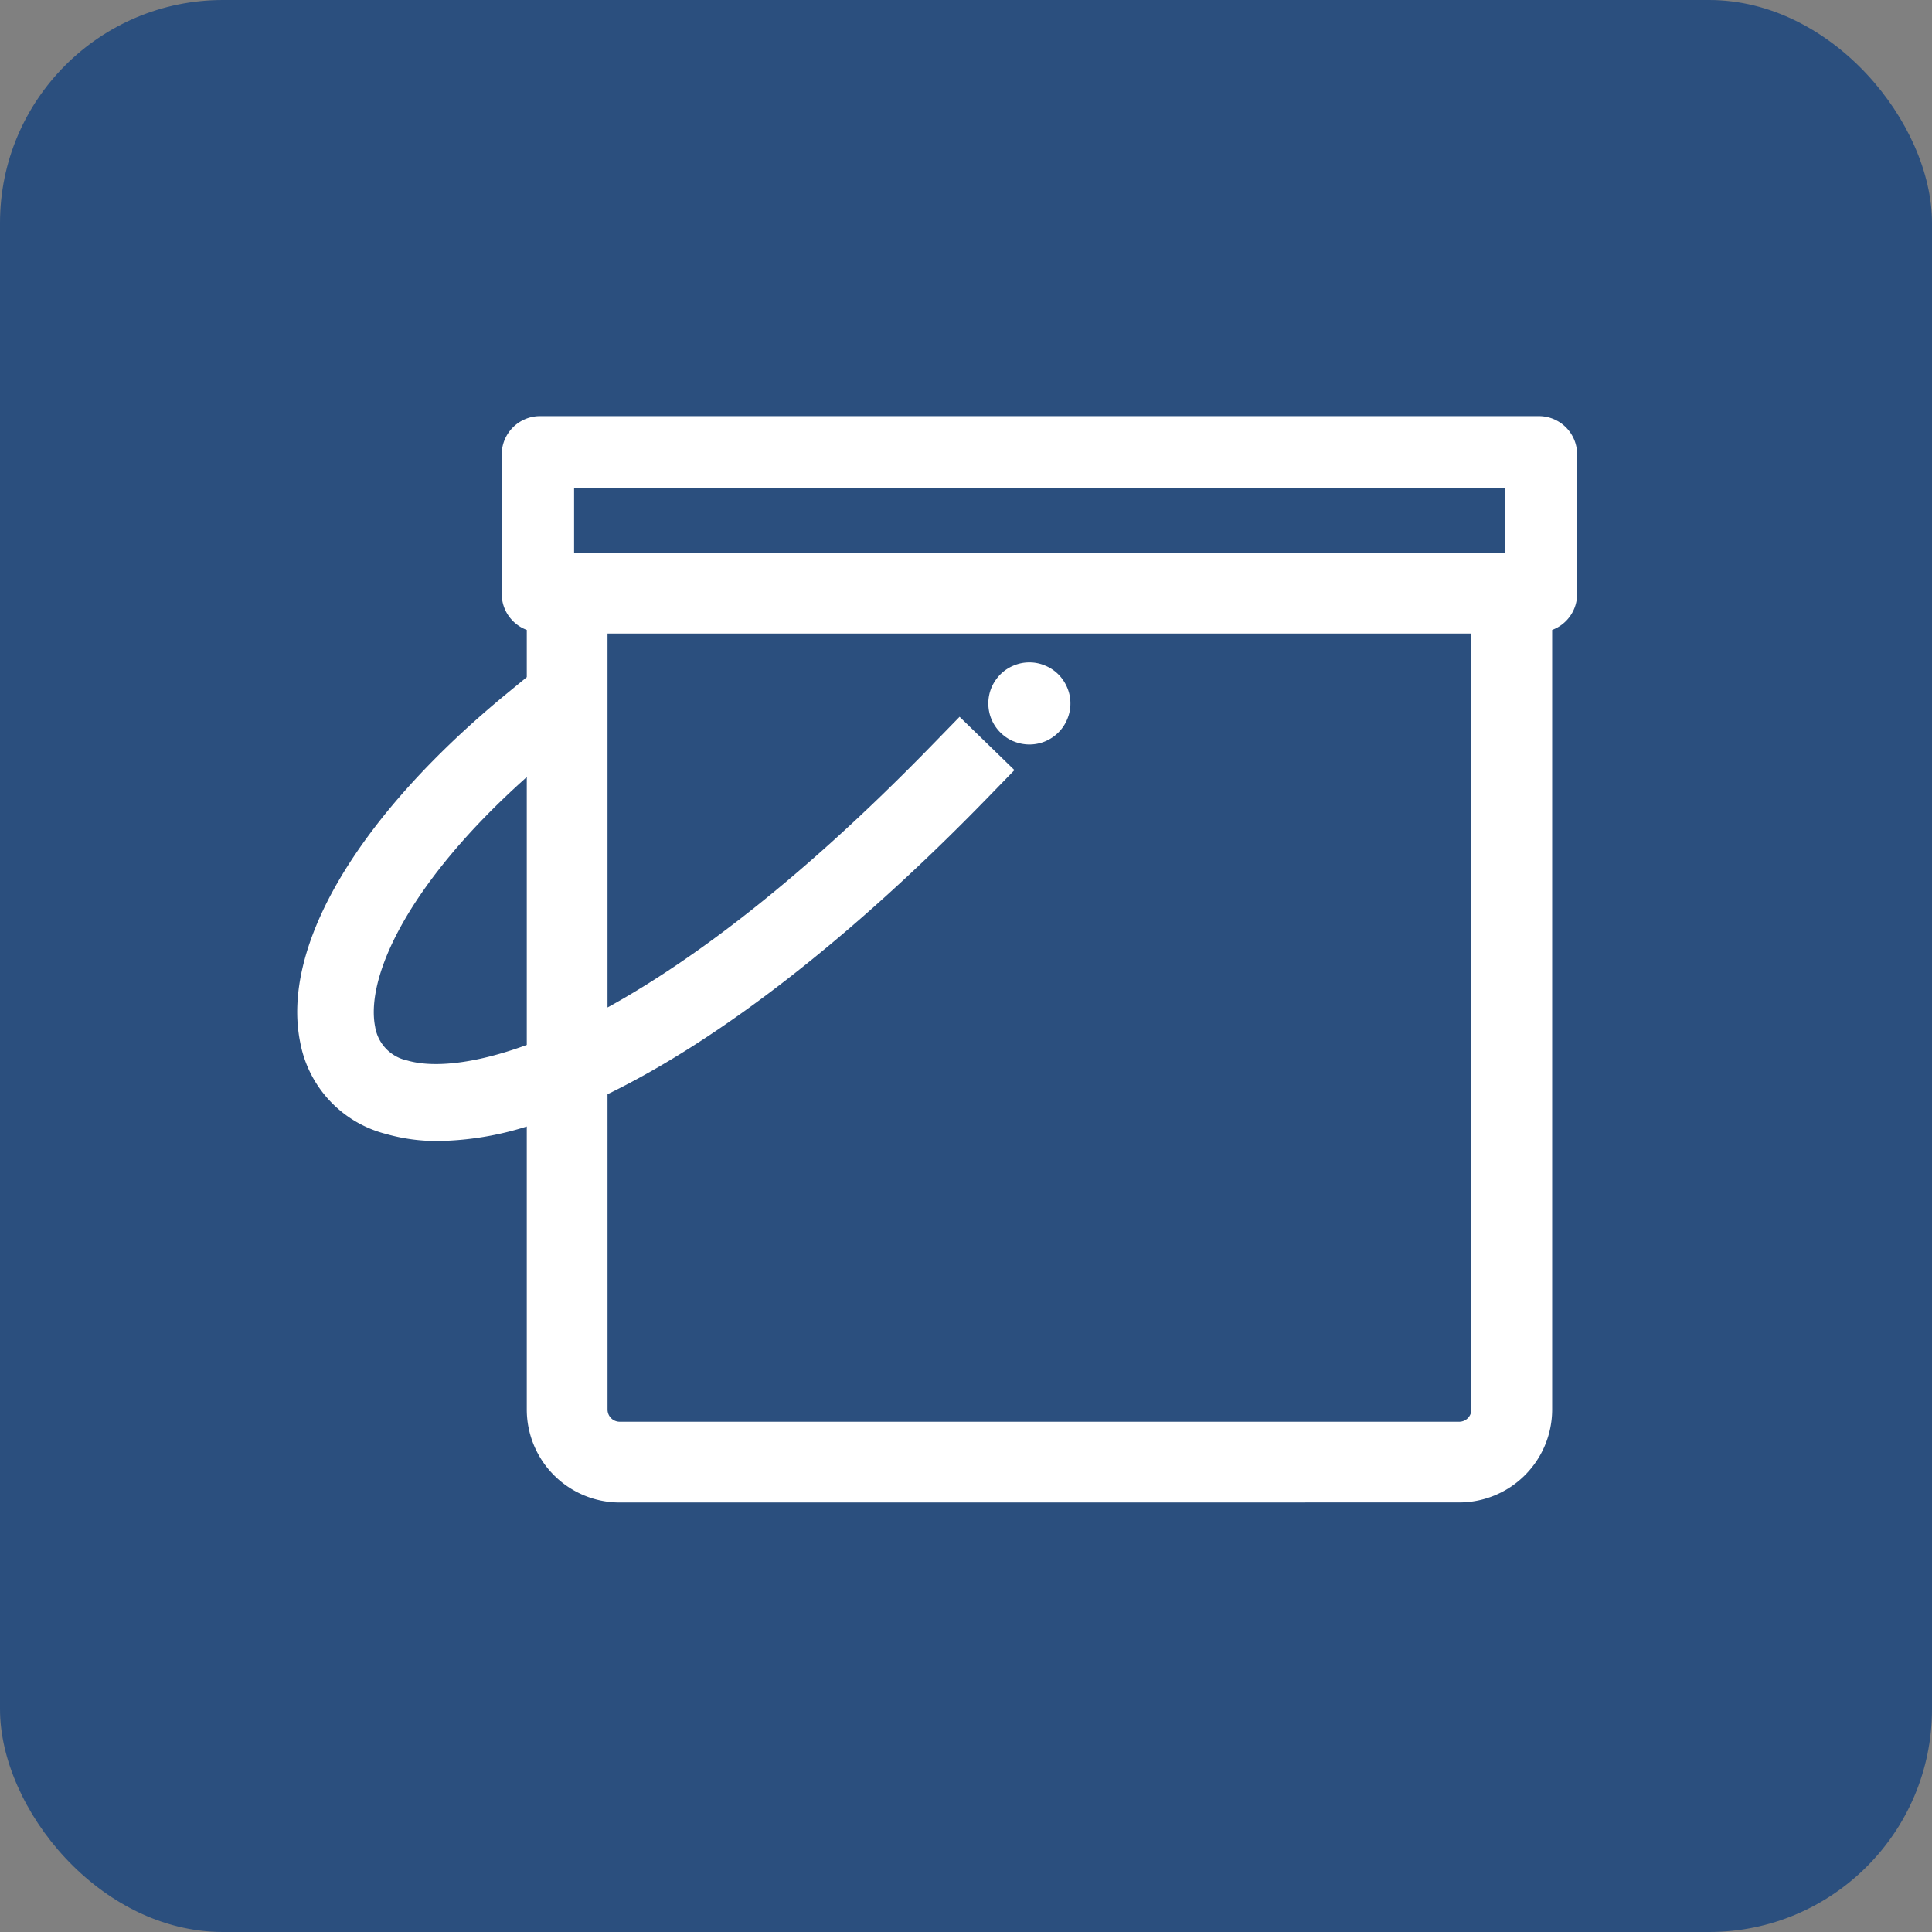
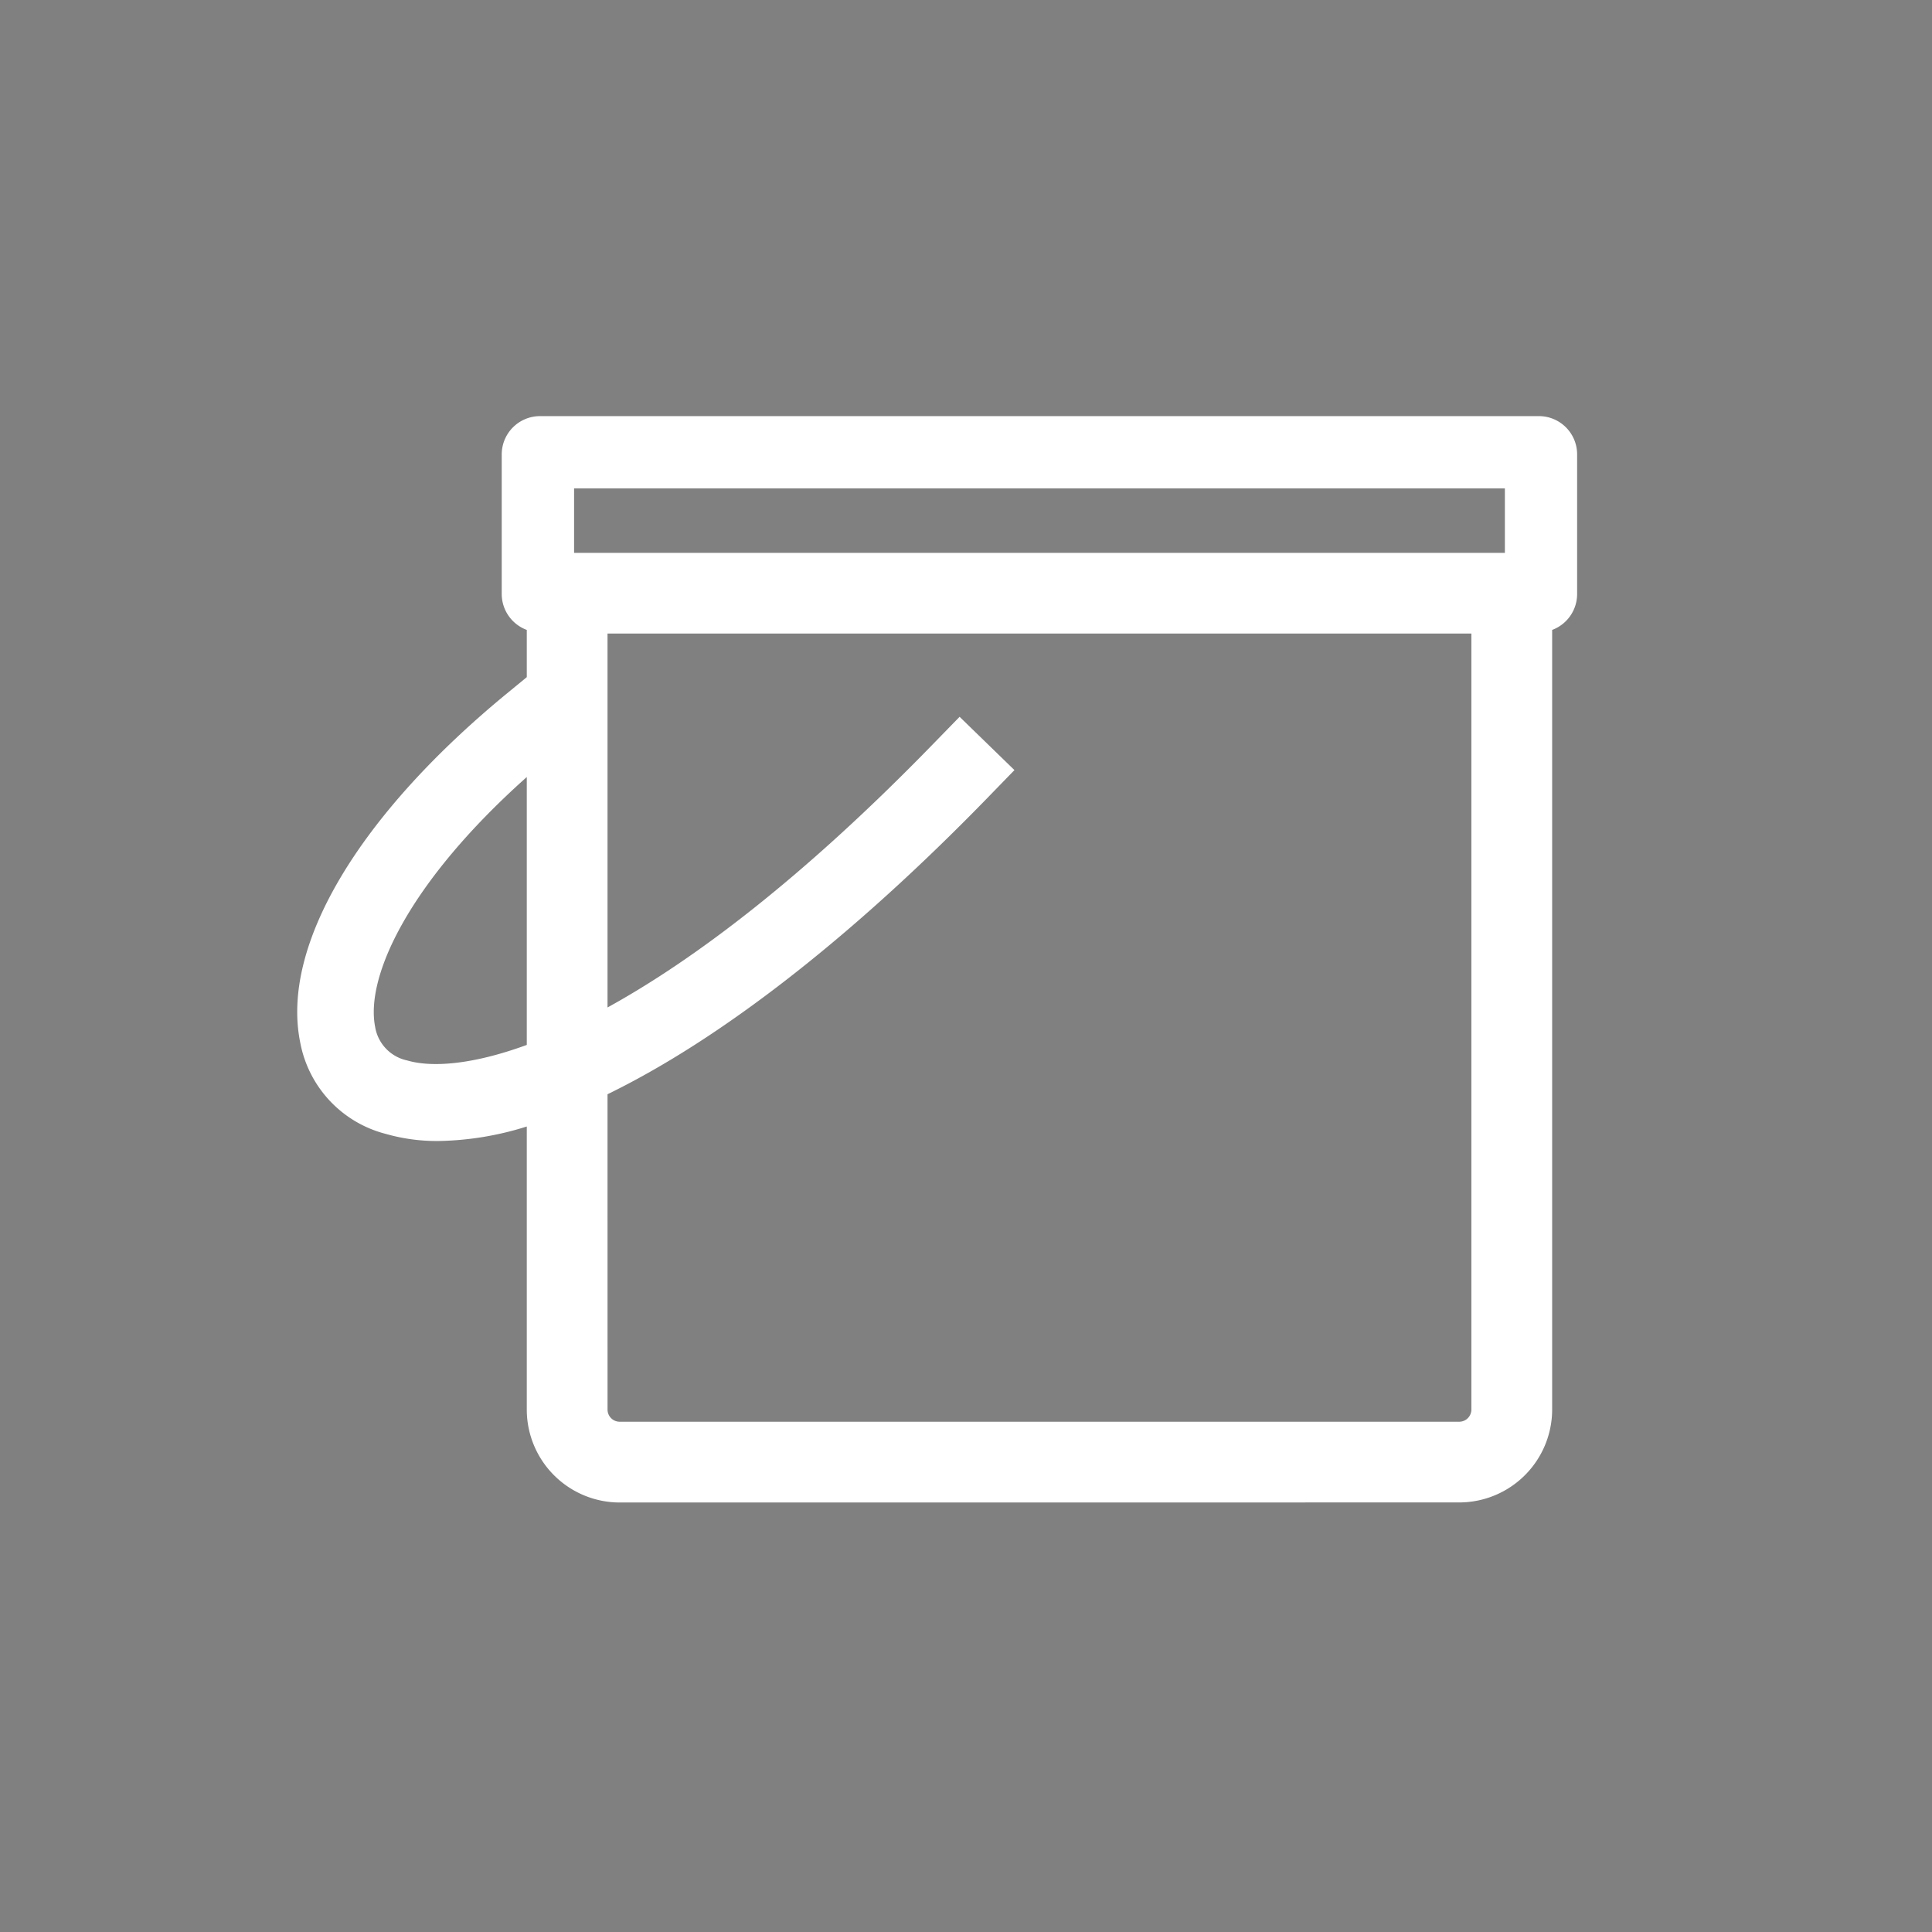
<svg xmlns="http://www.w3.org/2000/svg" width="130" height="130" viewBox="0 0 130 130">
  <rect x="0" y="0" width="130" height="130" fill="#808080" stroke="none" />
  <g id="グループ_1922" data-name="グループ 1922" transform="translate(-342 -1237)">
    <g id="コンポーネント_78_10" data-name="コンポーネント 78 – 10" transform="translate(342 1237)">
-       <rect id="長方形_1291" data-name="長方形 1291" width="130" height="130" rx="15" fill="#2b4f7e" />
-     </g>
-     <path id="合体_37" data-name="合体 37" d="M-20897.3,72.1a6.258,6.258,0,0,1-6.254-6.253V46.8a20.769,20.769,0,0,1-5.953.976,12.493,12.493,0,0,1-3.533-.478,7.838,7.838,0,0,1-5.76-6.159c-1.318-6.489,3.926-15.31,14.039-23.584l1.207-.991V13.386a2.582,2.582,0,0,1-1.686-2.413v-9.4A2.578,2.578,0,0,1-20902.66-1h67.209a2.573,2.573,0,0,1,2.572,2.573v9.4a2.579,2.579,0,0,1-1.68,2.413V65.843a6.259,6.259,0,0,1-6.254,6.253Zm-.82-6.253a.82.82,0,0,0,.82.819h56.486a.821.821,0,0,0,.82-.819V13.63h-58.127V38.79c5.77-3.176,13.111-8.678,21.895-17.715l1.795-1.843,3.691,3.586-1.795,1.848c-9.2,9.464-18.025,16.283-25.586,19.963Zm-15.635-25.732a2.767,2.767,0,0,0,2.162,2.242c1.588.465,4.289.326,8.039-1.047V23.285C-20911.5,30.37-20914.437,36.739-20913.754,40.112ZM-20837.74,8.2V3.864h-62.631V8.2Zm-33.072,12.679a2.791,2.791,0,0,1-.877-.593,2.761,2.761,0,0,1-.592-.877,2.78,2.78,0,0,1-.217-1.076,2.78,2.78,0,0,1,.217-1.076,2.883,2.883,0,0,1,.592-.877,2.691,2.691,0,0,1,.877-.588,2.7,2.7,0,0,1,1.076-.221,2.666,2.666,0,0,1,1.072.221,2.708,2.708,0,0,1,.881.588,2.8,2.8,0,0,1,.588.877,2.68,2.68,0,0,1,.221,1.076,2.68,2.68,0,0,1-.221,1.076,2.688,2.688,0,0,1-.588.877,2.808,2.808,0,0,1-.881.593,2.753,2.753,0,0,1-1.072.215A2.794,2.794,0,0,1-20870.812,20.875Z" transform="translate(21281 1266)" fill="#fff" />
+       </g>
+     <path id="合体_37" data-name="合体 37" d="M-20897.3,72.1a6.258,6.258,0,0,1-6.254-6.253V46.8a20.769,20.769,0,0,1-5.953.976,12.493,12.493,0,0,1-3.533-.478,7.838,7.838,0,0,1-5.76-6.159c-1.318-6.489,3.926-15.31,14.039-23.584l1.207-.991V13.386a2.582,2.582,0,0,1-1.686-2.413v-9.4A2.578,2.578,0,0,1-20902.66-1h67.209a2.573,2.573,0,0,1,2.572,2.573v9.4a2.579,2.579,0,0,1-1.68,2.413V65.843a6.259,6.259,0,0,1-6.254,6.253Zm-.82-6.253a.82.82,0,0,0,.82.819h56.486a.821.821,0,0,0,.82-.819V13.63h-58.127V38.79c5.77-3.176,13.111-8.678,21.895-17.715l1.795-1.843,3.691,3.586-1.795,1.848c-9.2,9.464-18.025,16.283-25.586,19.963Zm-15.635-25.732a2.767,2.767,0,0,0,2.162,2.242c1.588.465,4.289.326,8.039-1.047V23.285C-20911.5,30.37-20914.437,36.739-20913.754,40.112ZM-20837.74,8.2V3.864h-62.631V8.2Zm-33.072,12.679A2.794,2.794,0,0,1-20870.812,20.875Z" transform="translate(21281 1266)" fill="#fff" />
  </g>
</svg>